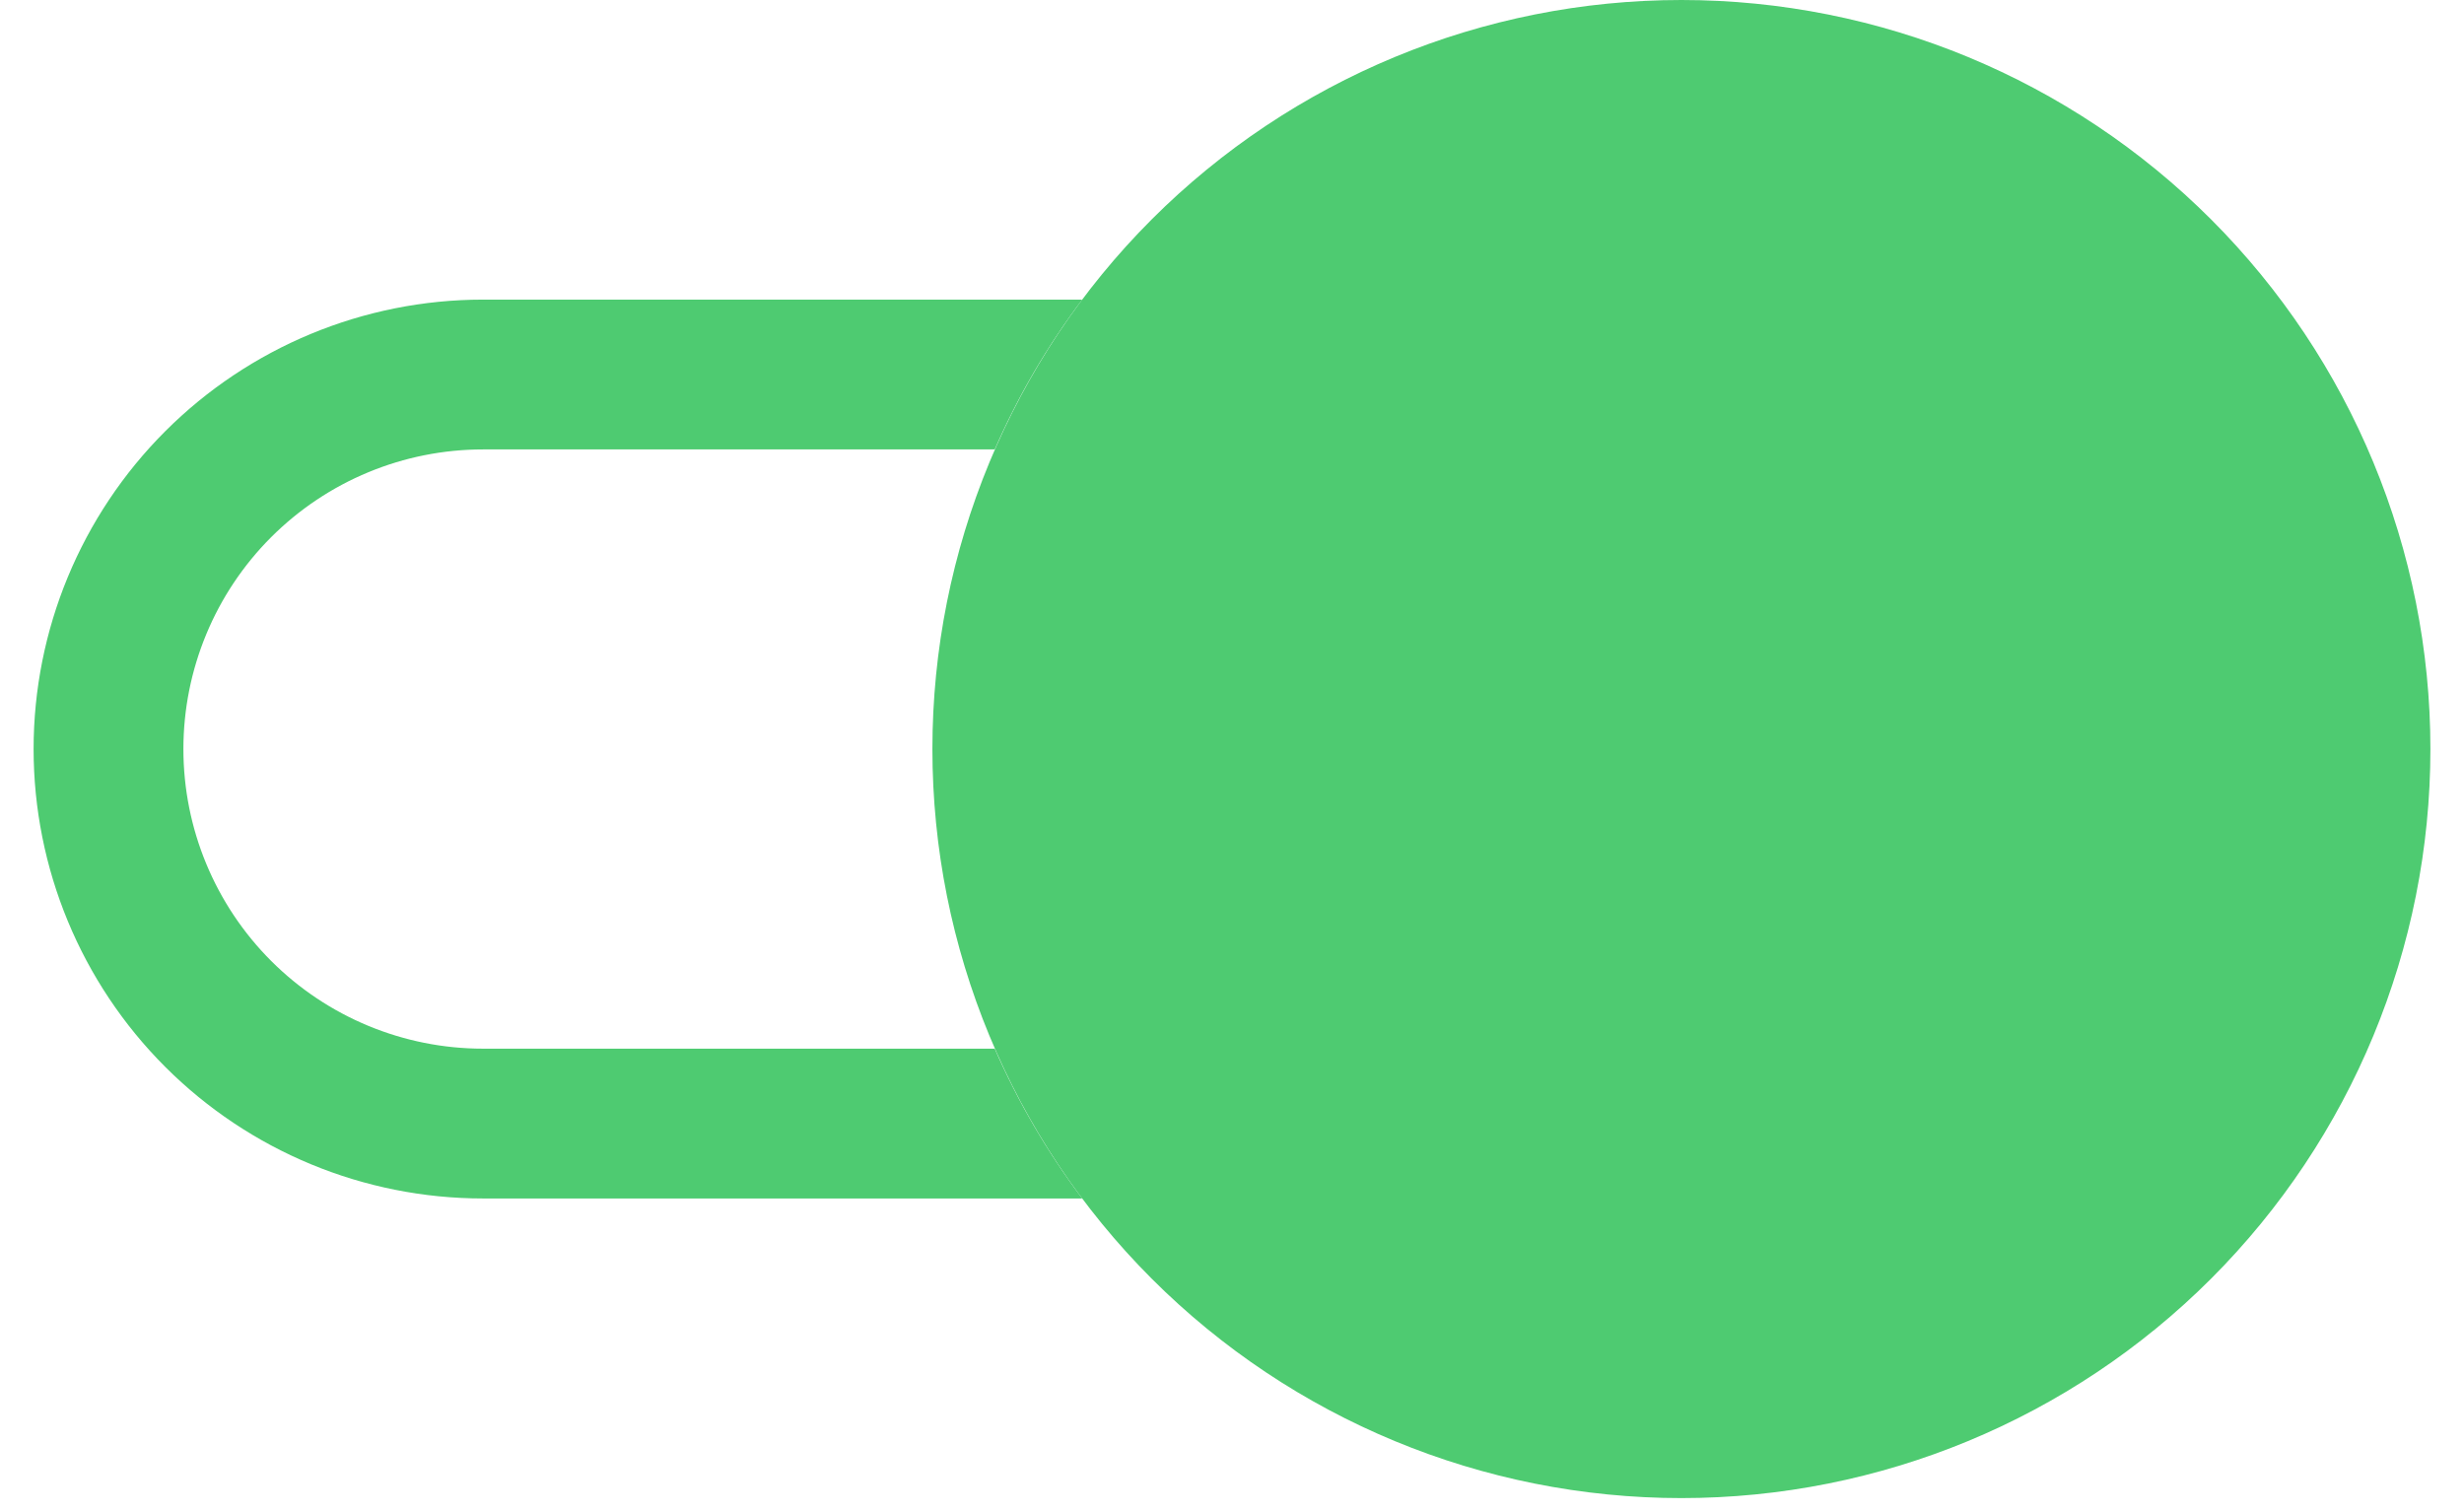
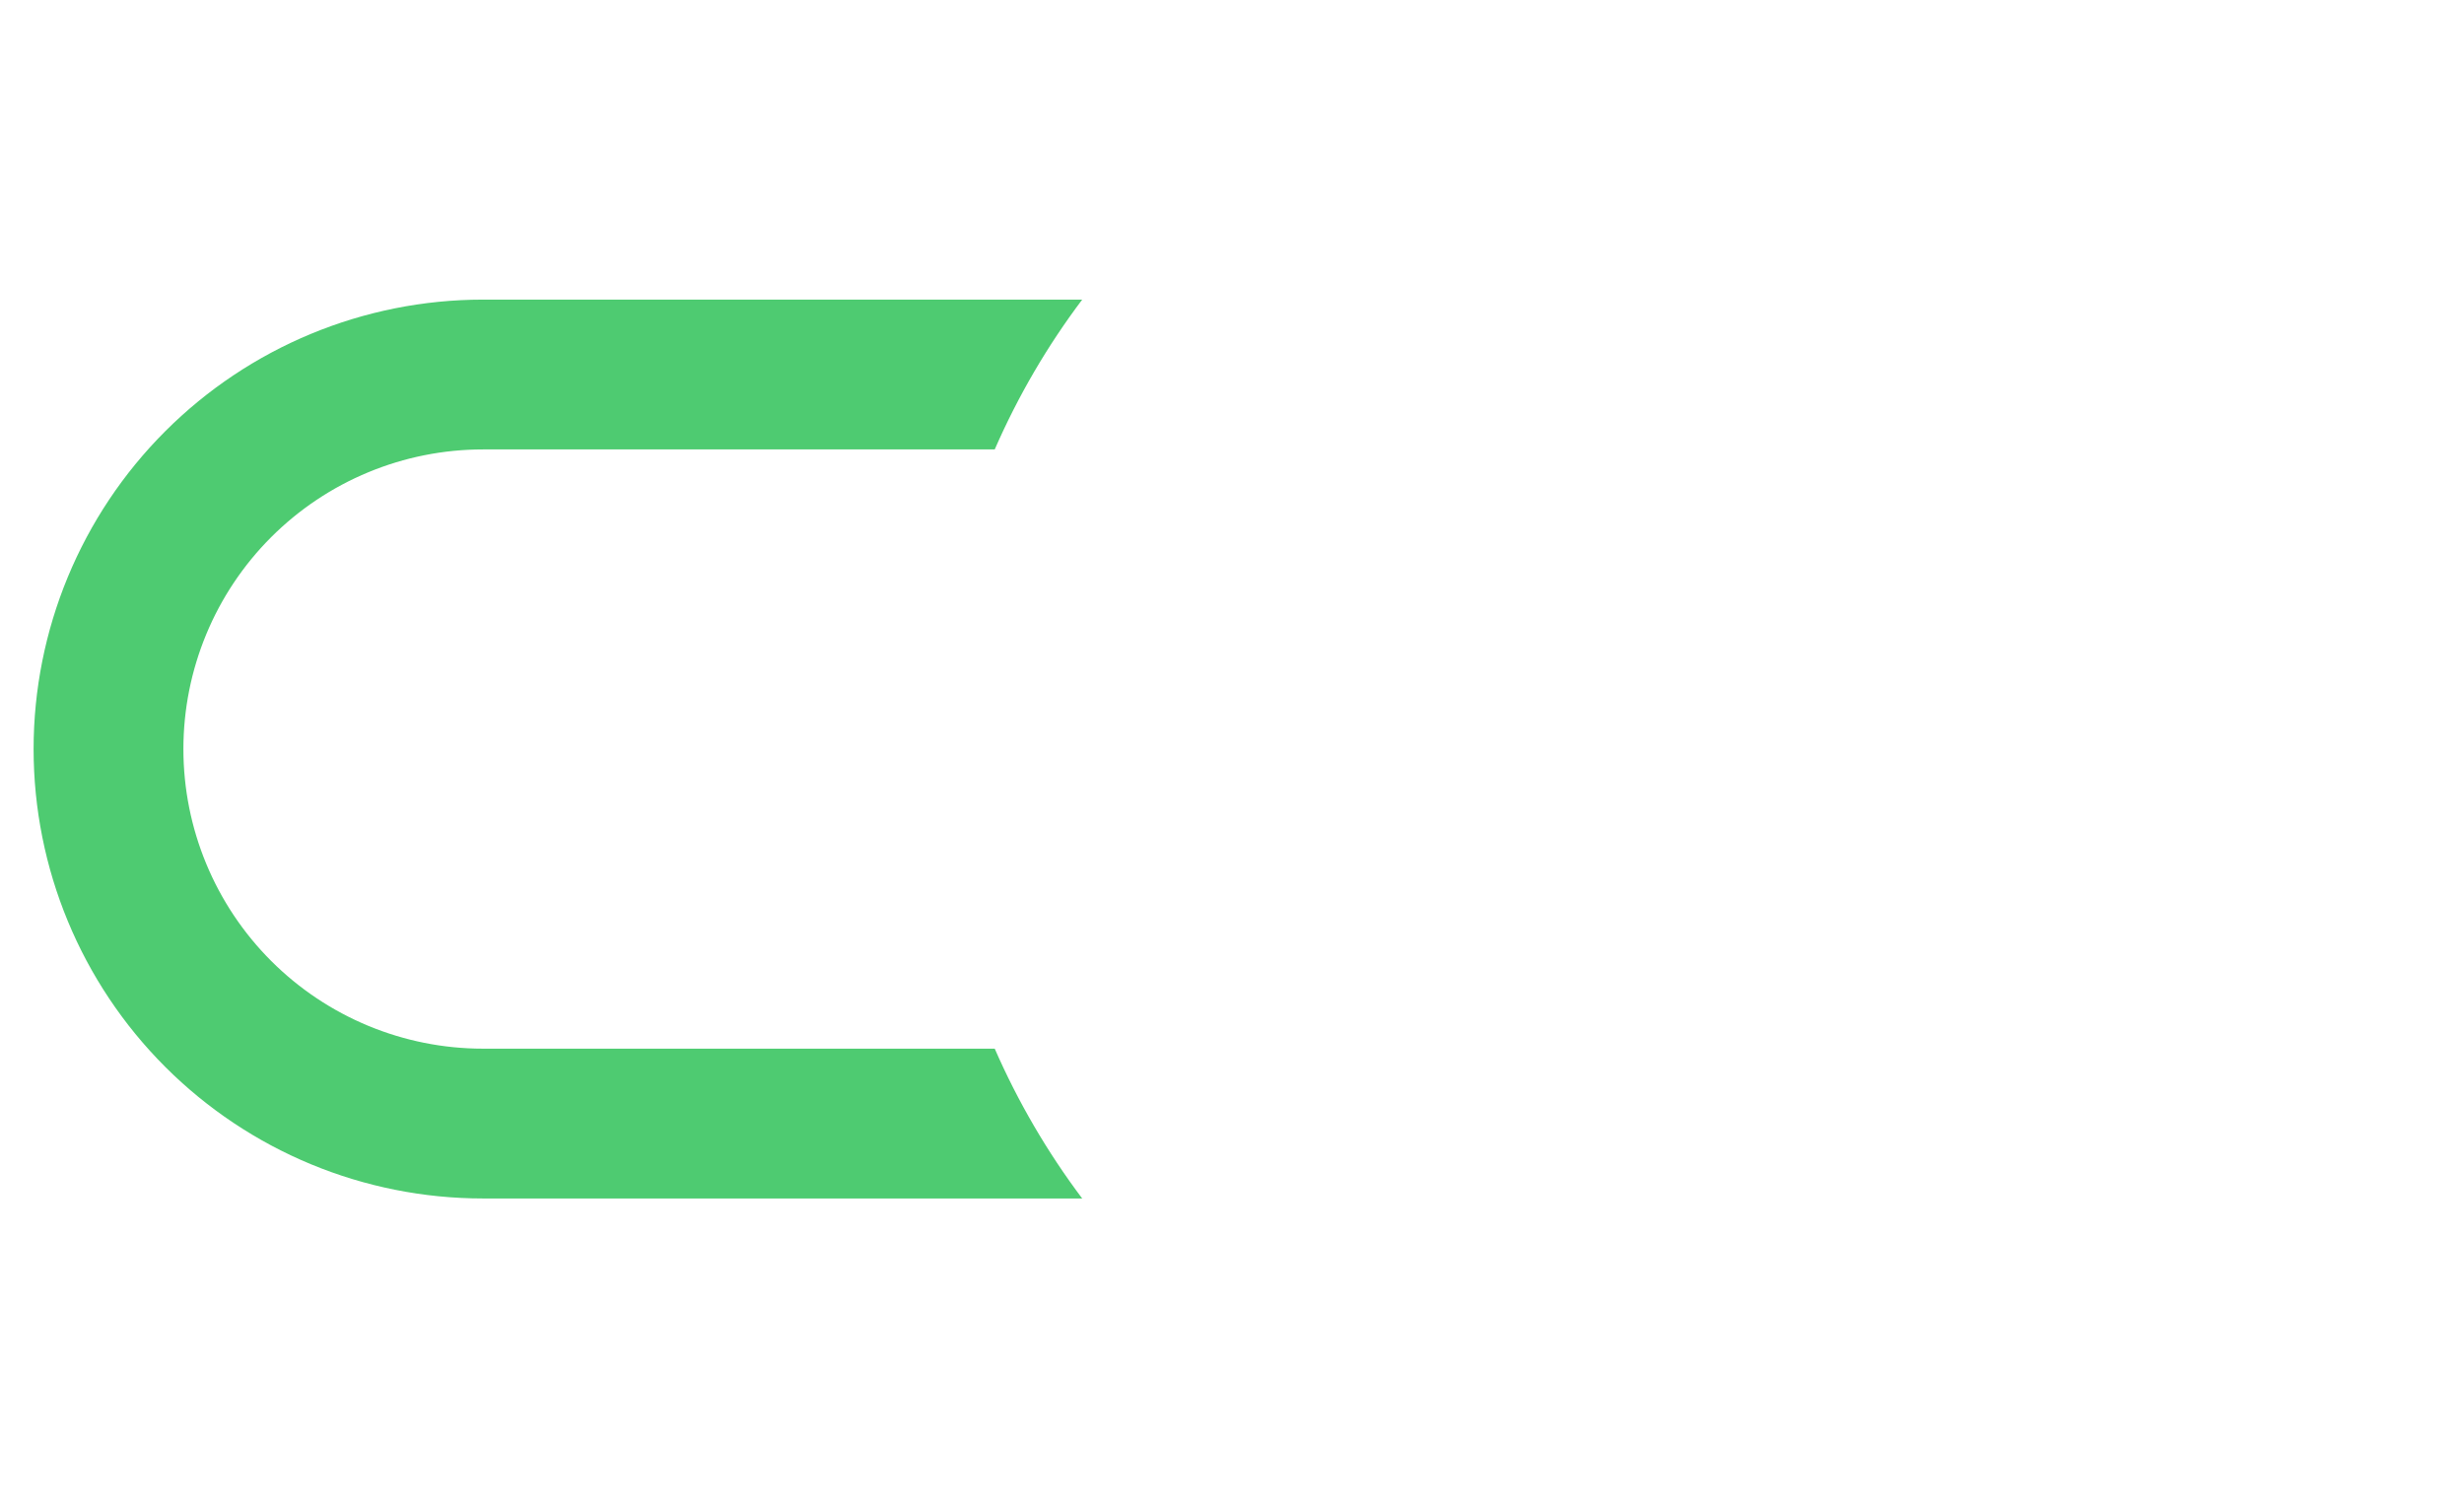
<svg xmlns="http://www.w3.org/2000/svg" width="44" height="27" viewBox="0 0 44 27" fill="none">
  <path d="M19.325 5.35H8.625C6.497 5.35 4.455 6.196 2.95 7.701C1.445 9.206 0.6 11.247 0.6 13.375C0.6 15.504 1.445 17.545 2.95 19.05C4.455 20.555 6.497 21.4 8.625 21.4H19.325C18.702 20.572 18.178 19.674 17.763 18.725H8.625C7.206 18.725 5.845 18.161 4.842 17.158C3.839 16.155 3.275 14.794 3.275 13.375C3.275 11.956 3.839 10.595 4.842 9.592C5.845 8.589 7.206 8.025 8.625 8.025H17.763C18.18 7.07 18.704 6.174 19.325 5.35Z" fill="#4ECB71" />
-   <path d="M43.4 13.375C43.4 16.922 41.991 20.324 39.483 22.833C36.974 25.341 33.572 26.75 30.025 26.75C26.478 26.75 23.076 25.341 20.567 22.833C18.059 20.324 16.65 16.922 16.65 13.375C16.65 9.828 18.059 6.426 20.567 3.917C23.076 1.409 26.478 0 30.025 0C33.572 0 36.974 1.409 39.483 3.917C41.991 6.426 43.4 9.828 43.4 13.375Z" fill="#4ECB71" />
</svg>